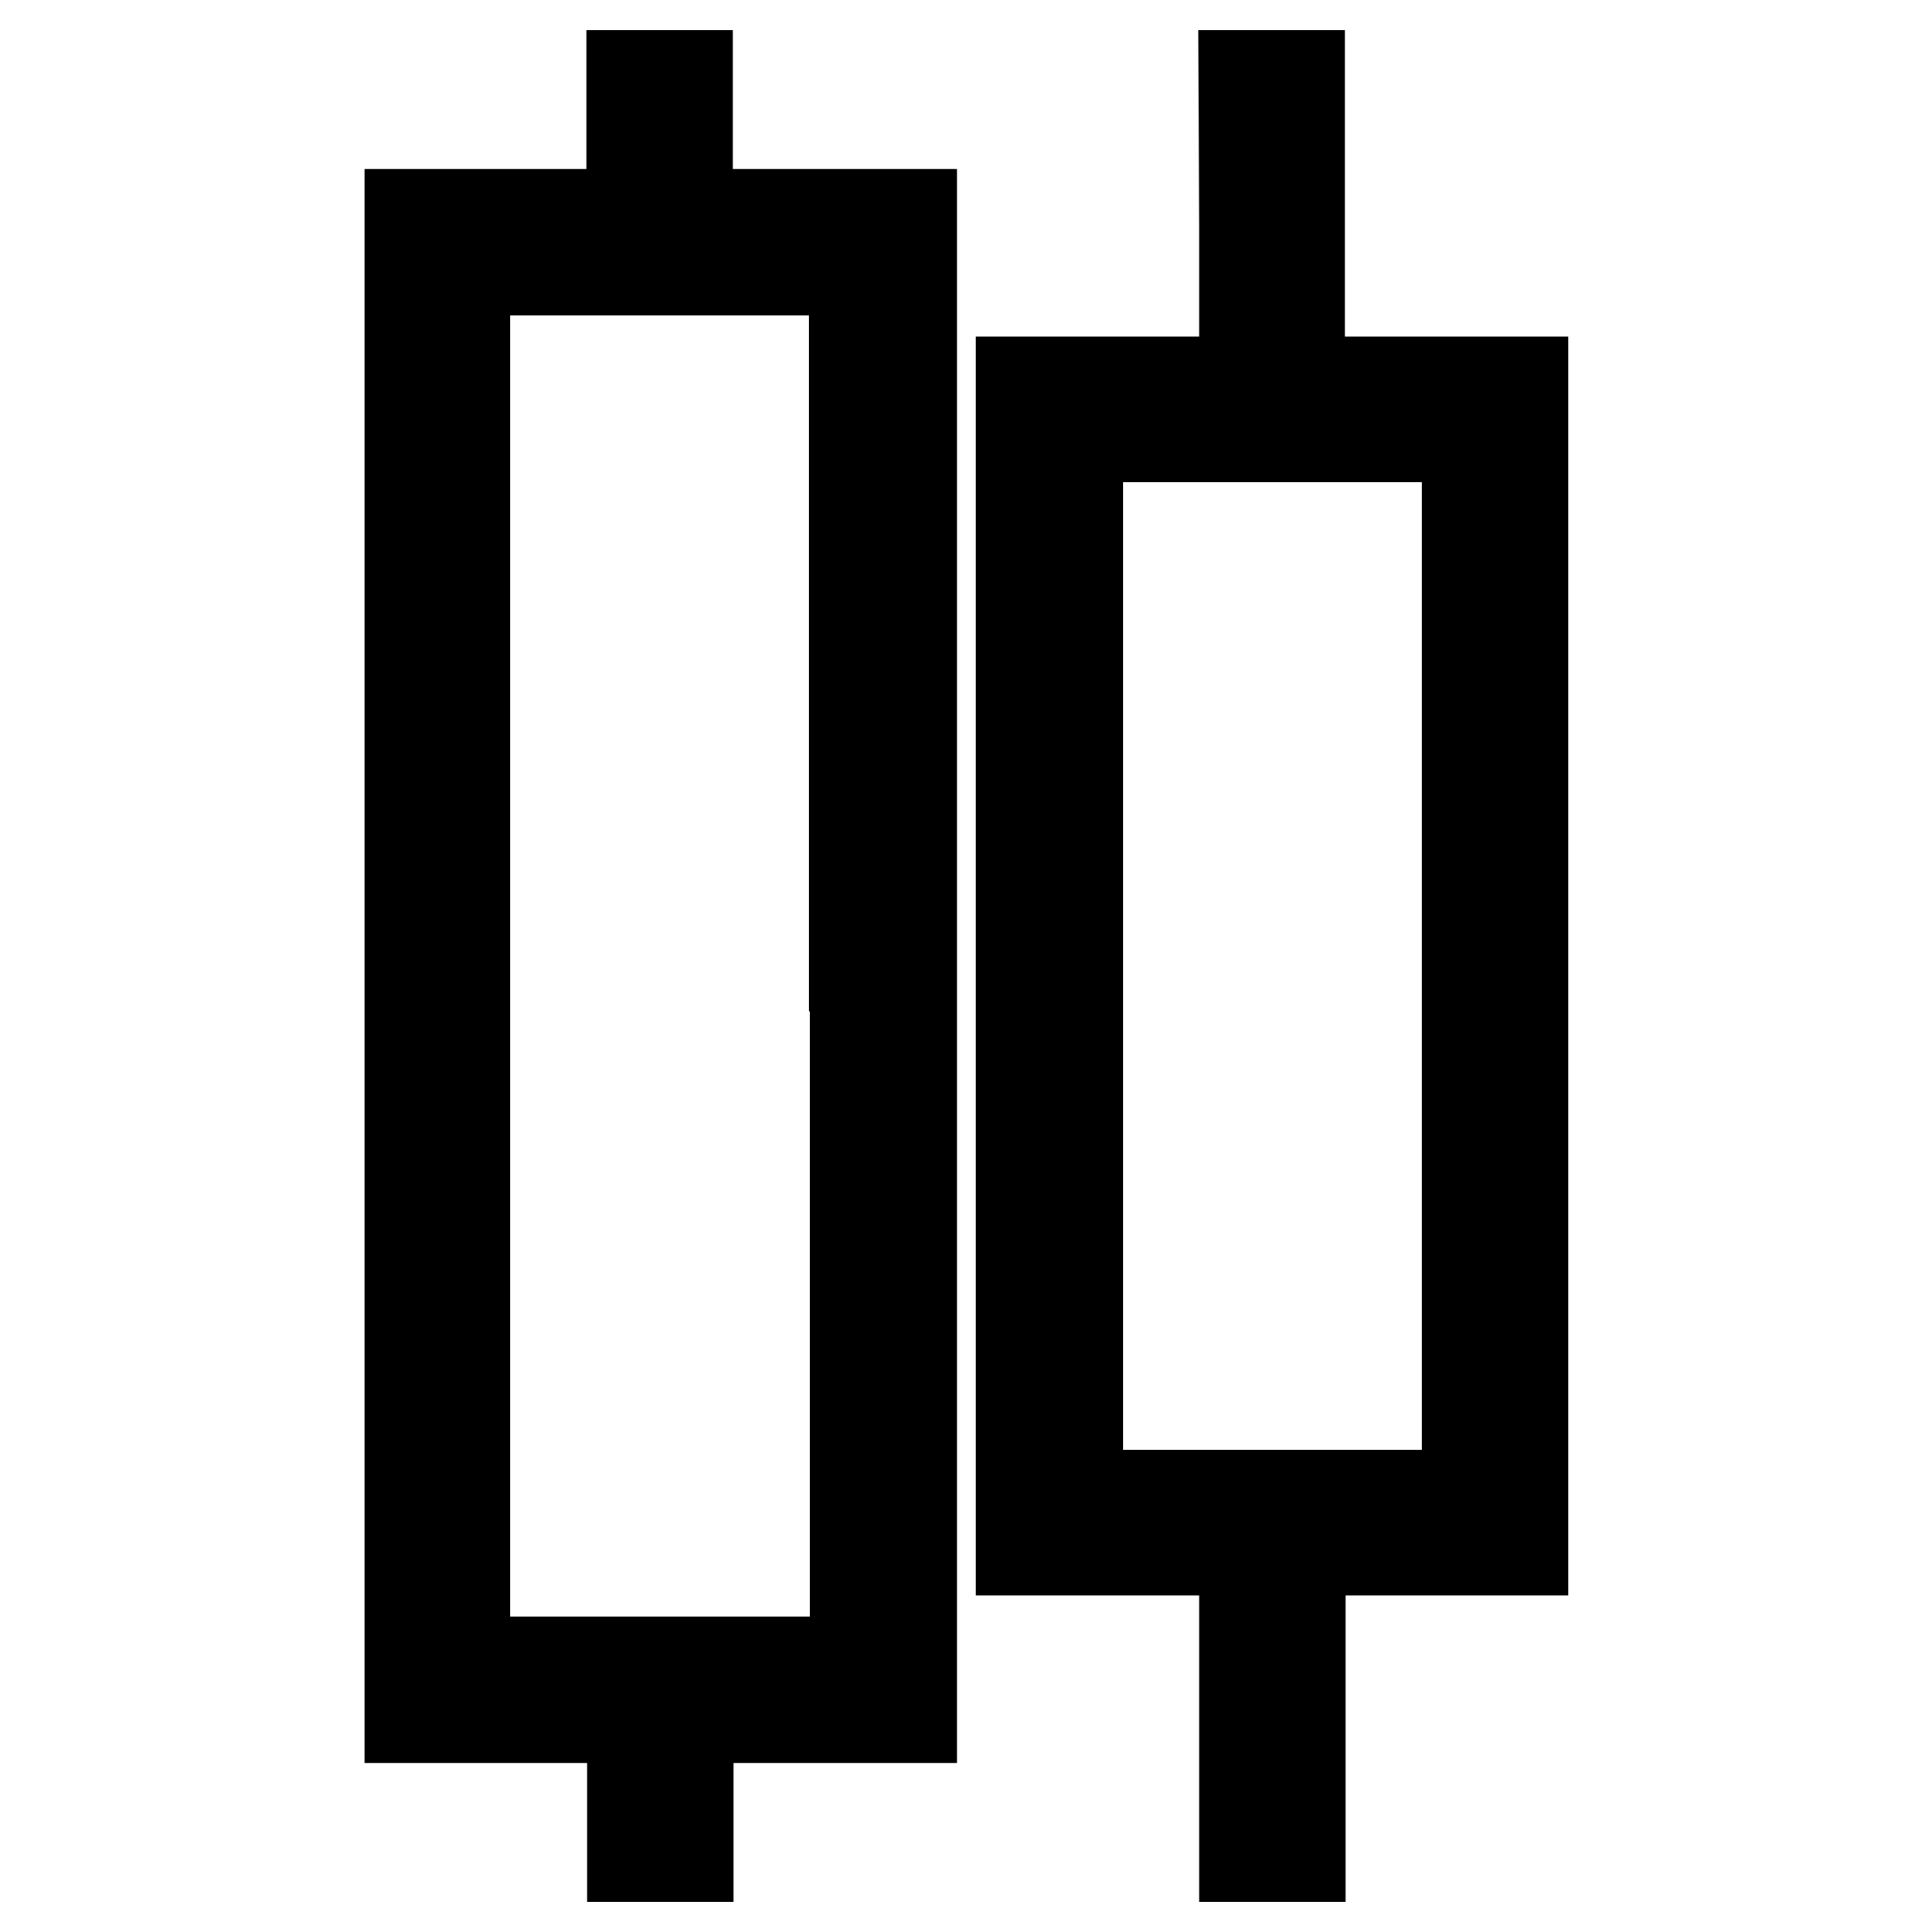
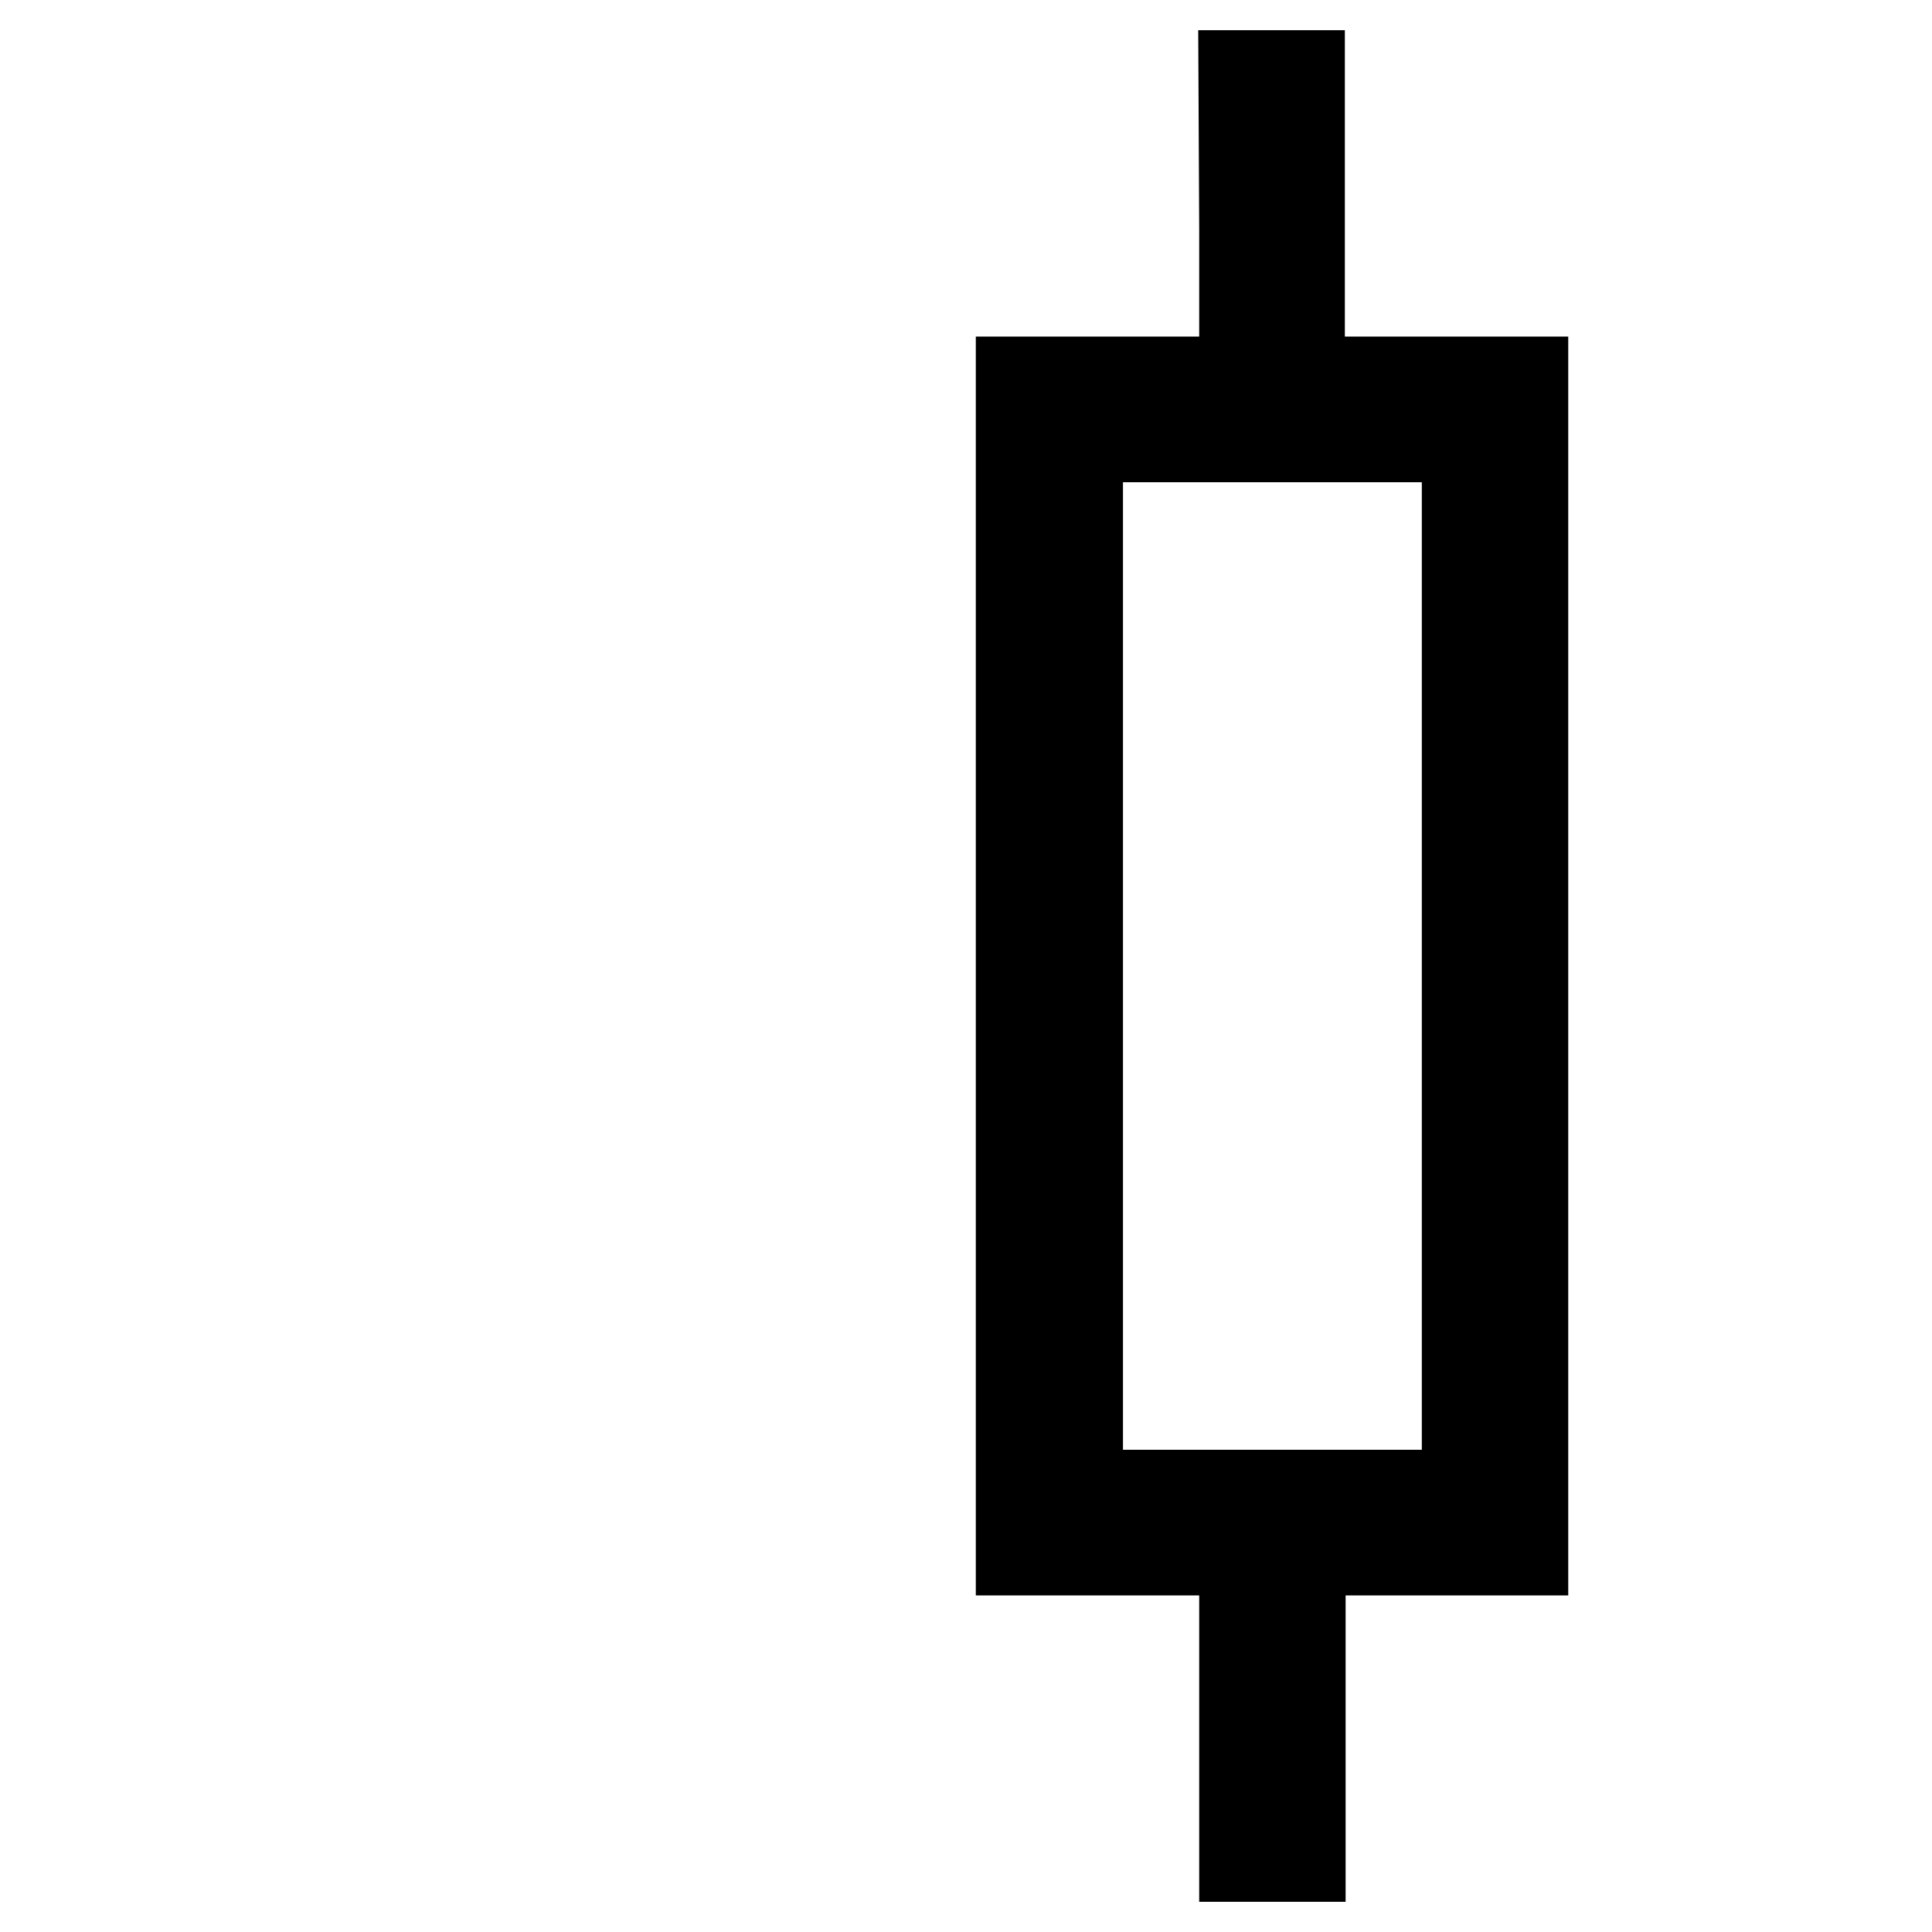
<svg xmlns="http://www.w3.org/2000/svg" version="1.1" x="0px" y="0px" viewBox="0 0 256 256" enable-background="new 0 0 256 256" xml:space="preserve">
  <g>
    <g>
      <g>
-         <path stroke-width="12" fill-opacity="0" stroke="#000000" d="M83.8,19.2v9.2H69H54.3V128v99.6H69h14.8v9.2v9.2h3.7h3.7v-9.2v-9.2h14.8h14.8V128V28.4h-14.8H91.1v-9.2V10h-3.7h-3.7V19.2z M113.3,128v92.2H87.4H61.6V128V35.8h25.8h25.8V128z" />
        <path stroke-width="12" fill-opacity="0" stroke="#000000" d="M164.9,30.3v20.3h-14.8h-14.8V128v77.4h14.8h14.8v20.3V246h3.7h3.7v-20.3v-20.3H187h14.8V128V50.6H187h-14.8V30.3V10h-3.7h-3.7L164.9,30.3L164.9,30.3z M194.4,128v70.1h-25.8h-25.8V128V57.9h25.8h25.8L194.4,128L194.4,128z" />
      </g>
    </g>
  </g>
</svg>